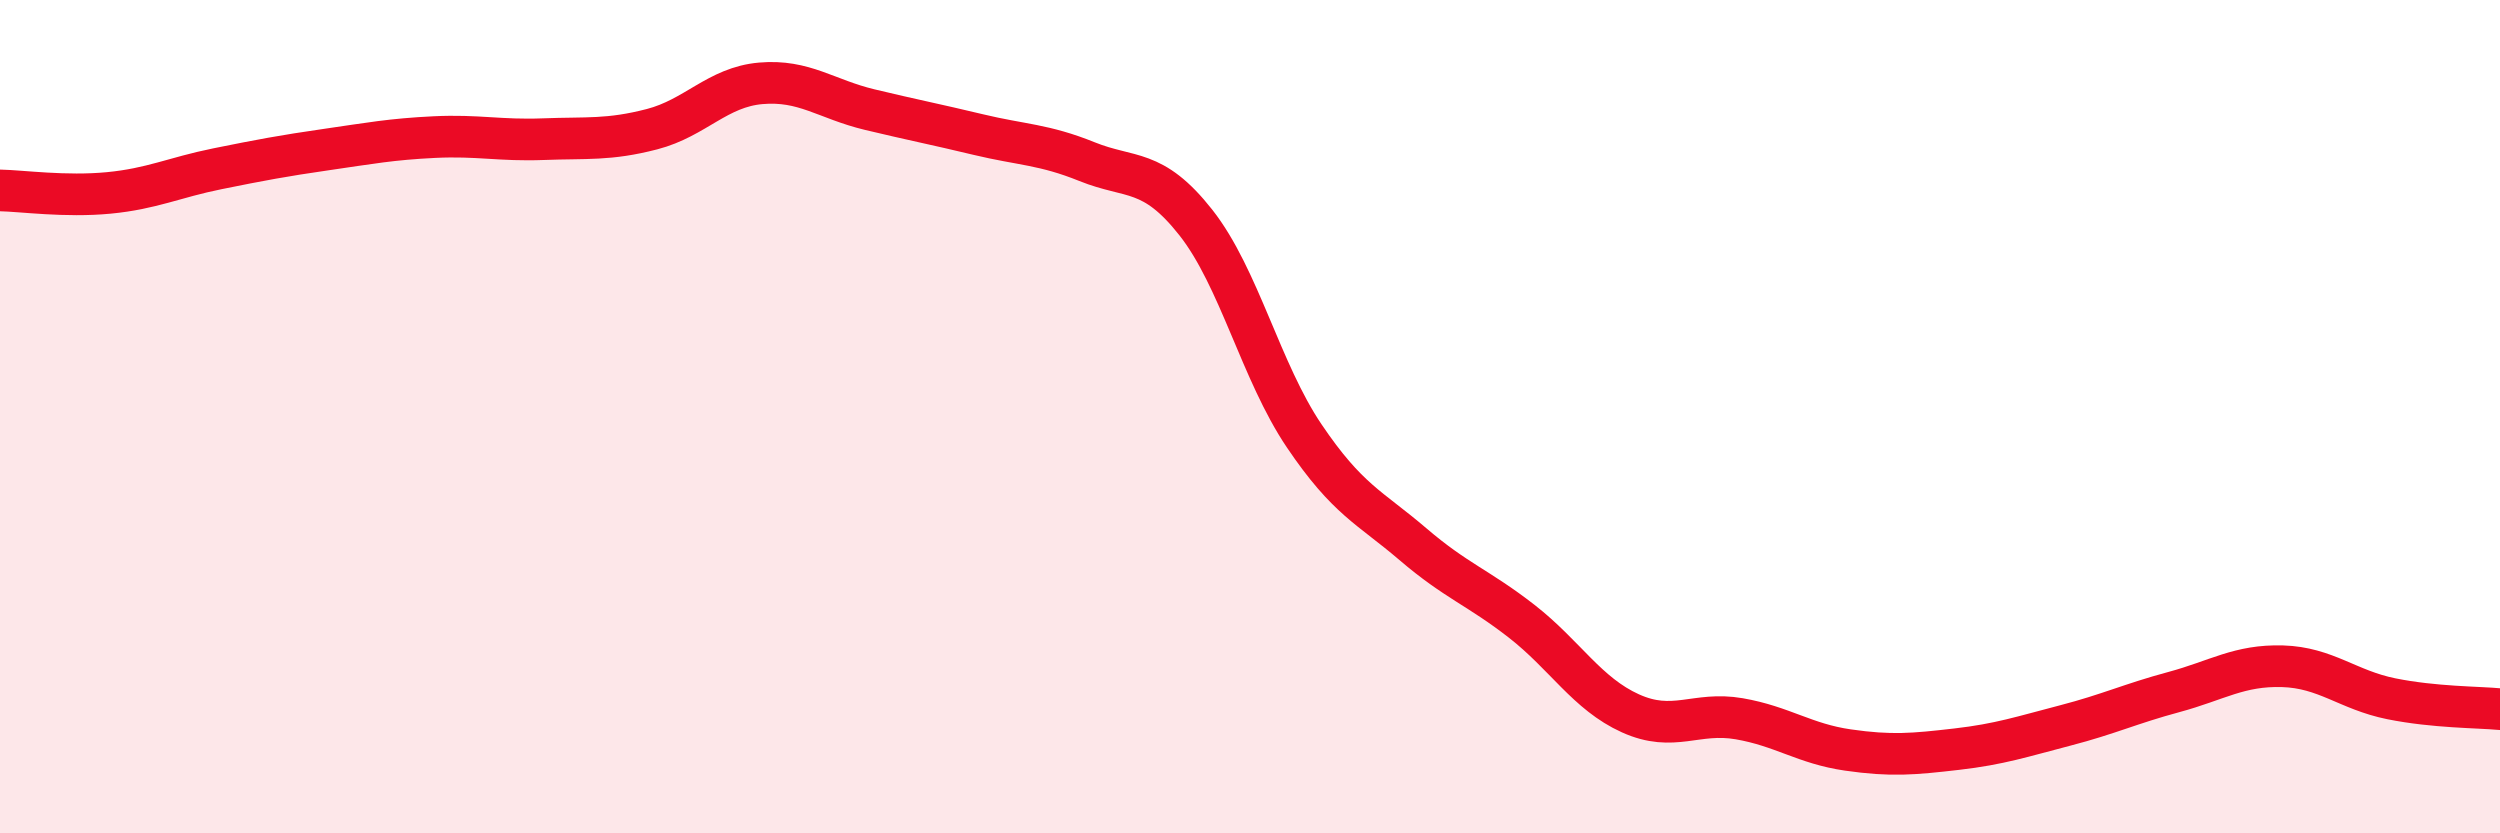
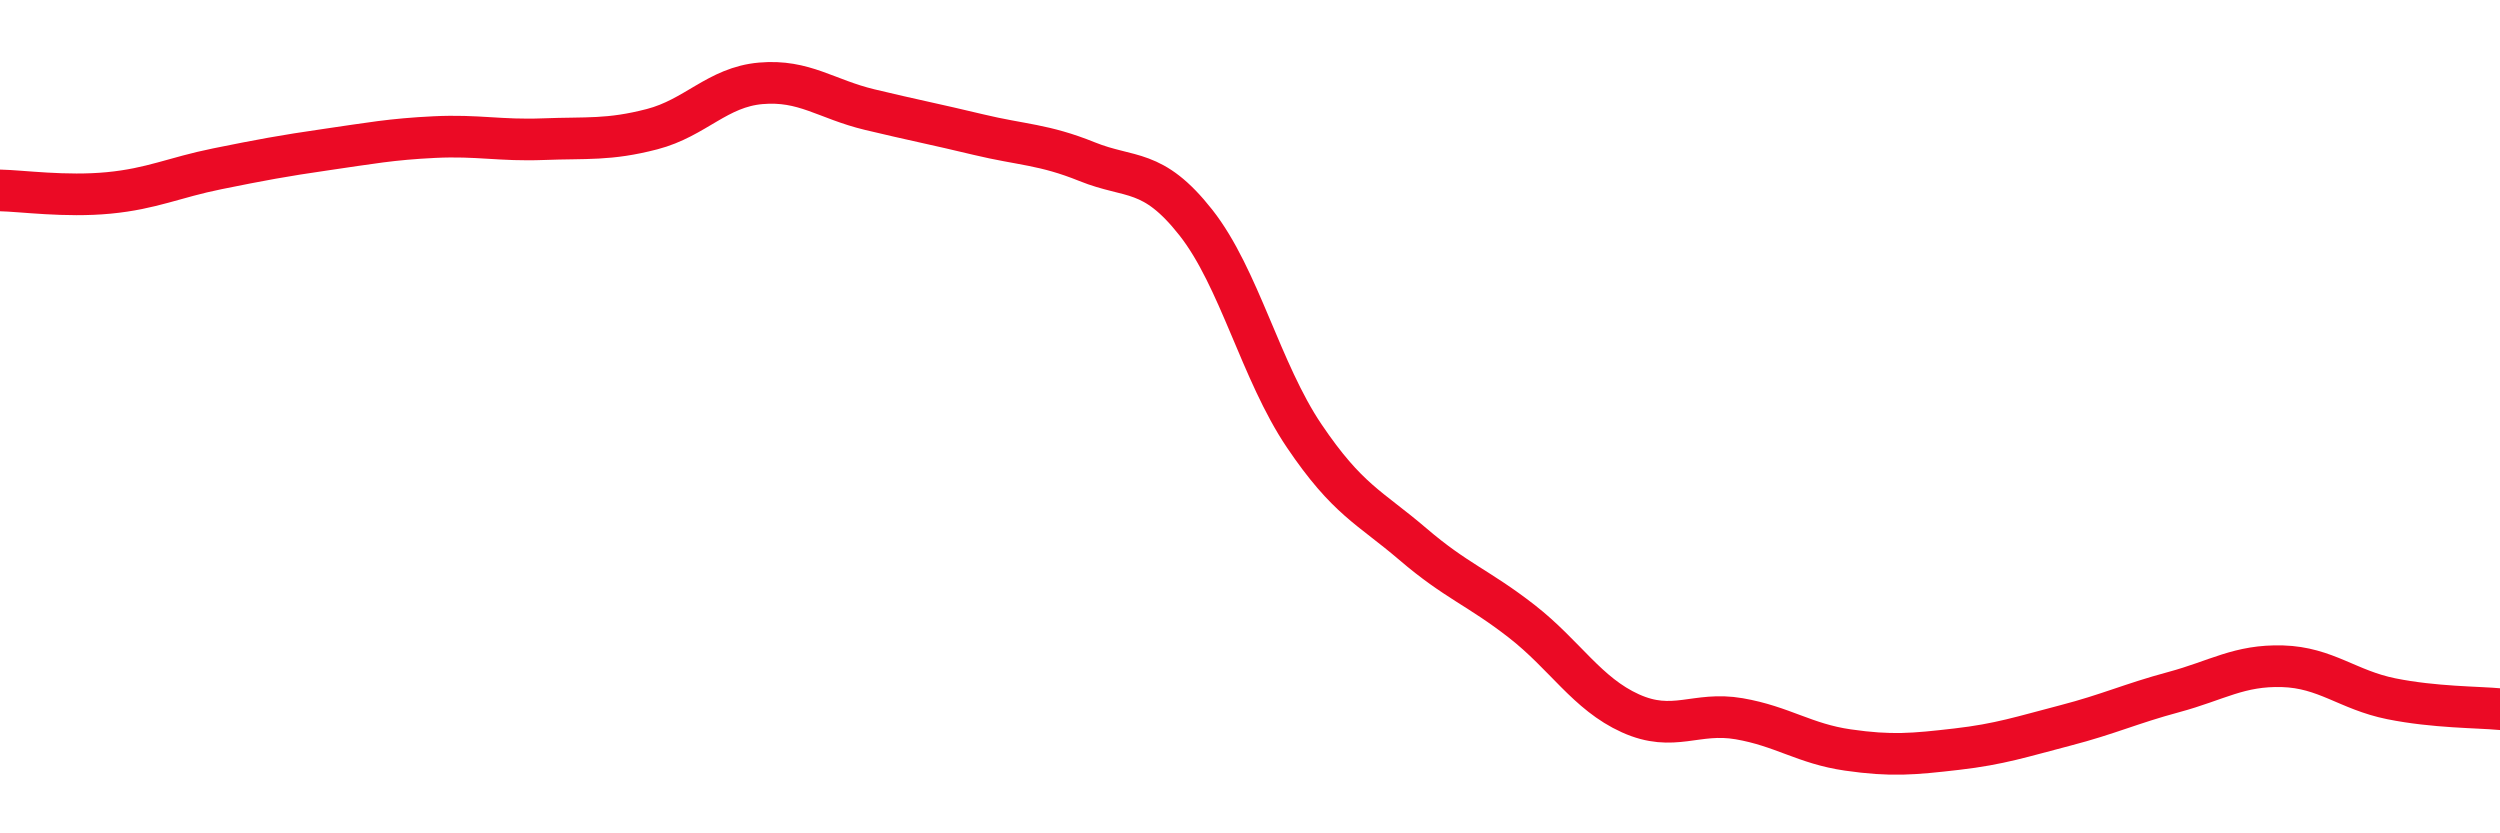
<svg xmlns="http://www.w3.org/2000/svg" width="60" height="20" viewBox="0 0 60 20">
-   <path d="M 0,4.57 C 0.52,4.58 1.57,4.73 2.61,4.63 C 3.65,4.53 4.18,4.26 5.22,4.05 C 6.26,3.84 6.79,3.74 7.83,3.59 C 8.87,3.44 9.39,3.34 10.43,3.29 C 11.47,3.24 12,3.38 13.04,3.34 C 14.08,3.3 14.61,3.37 15.65,3.1 C 16.69,2.83 17.22,2.09 18.26,2 C 19.3,1.91 19.83,2.38 20.87,2.63 C 21.91,2.88 22.44,2.98 23.48,3.23 C 24.52,3.48 25.05,3.46 26.09,3.88 C 27.13,4.3 27.66,4.02 28.7,5.34 C 29.74,6.66 30.26,8.92 31.3,10.46 C 32.34,12 32.87,12.17 33.91,13.06 C 34.95,13.95 35.48,14.1 36.52,14.91 C 37.56,15.72 38.09,16.65 39.13,17.12 C 40.17,17.59 40.7,17.07 41.74,17.25 C 42.78,17.43 43.31,17.85 44.35,18 C 45.39,18.15 45.92,18.1 46.96,17.98 C 48,17.86 48.53,17.68 49.57,17.41 C 50.61,17.14 51.13,16.89 52.17,16.61 C 53.21,16.33 53.74,15.96 54.78,15.99 C 55.82,16.02 56.35,16.56 57.39,16.77 C 58.43,16.98 59.48,16.97 60,17.02L60 20L0 20Z" fill="#EB0A25" opacity="0.1" stroke-linecap="round" stroke-linejoin="round" />
  <path d="M 0,4.57 C 0.52,4.58 1.57,4.73 2.61,4.63 C 3.65,4.53 4.18,4.26 5.22,4.05 C 6.26,3.84 6.79,3.74 7.83,3.59 C 8.87,3.44 9.39,3.34 10.43,3.29 C 11.47,3.24 12,3.38 13.04,3.34 C 14.08,3.3 14.61,3.37 15.65,3.1 C 16.69,2.83 17.22,2.09 18.26,2 C 19.3,1.91 19.83,2.38 20.87,2.63 C 21.91,2.88 22.44,2.98 23.48,3.23 C 24.52,3.48 25.05,3.46 26.09,3.88 C 27.13,4.3 27.66,4.02 28.7,5.34 C 29.74,6.66 30.26,8.92 31.3,10.46 C 32.34,12 32.87,12.17 33.91,13.06 C 34.95,13.95 35.48,14.1 36.52,14.91 C 37.56,15.72 38.09,16.65 39.13,17.12 C 40.17,17.59 40.7,17.07 41.74,17.25 C 42.78,17.43 43.31,17.85 44.35,18 C 45.39,18.15 45.92,18.1 46.96,17.98 C 48,17.86 48.53,17.68 49.57,17.41 C 50.61,17.14 51.13,16.89 52.17,16.61 C 53.21,16.33 53.74,15.96 54.78,15.99 C 55.82,16.02 56.35,16.56 57.39,16.77 C 58.43,16.98 59.48,16.97 60,17.02" stroke="#EB0A25" stroke-width="1" fill="none" stroke-linecap="round" stroke-linejoin="round" />
</svg>